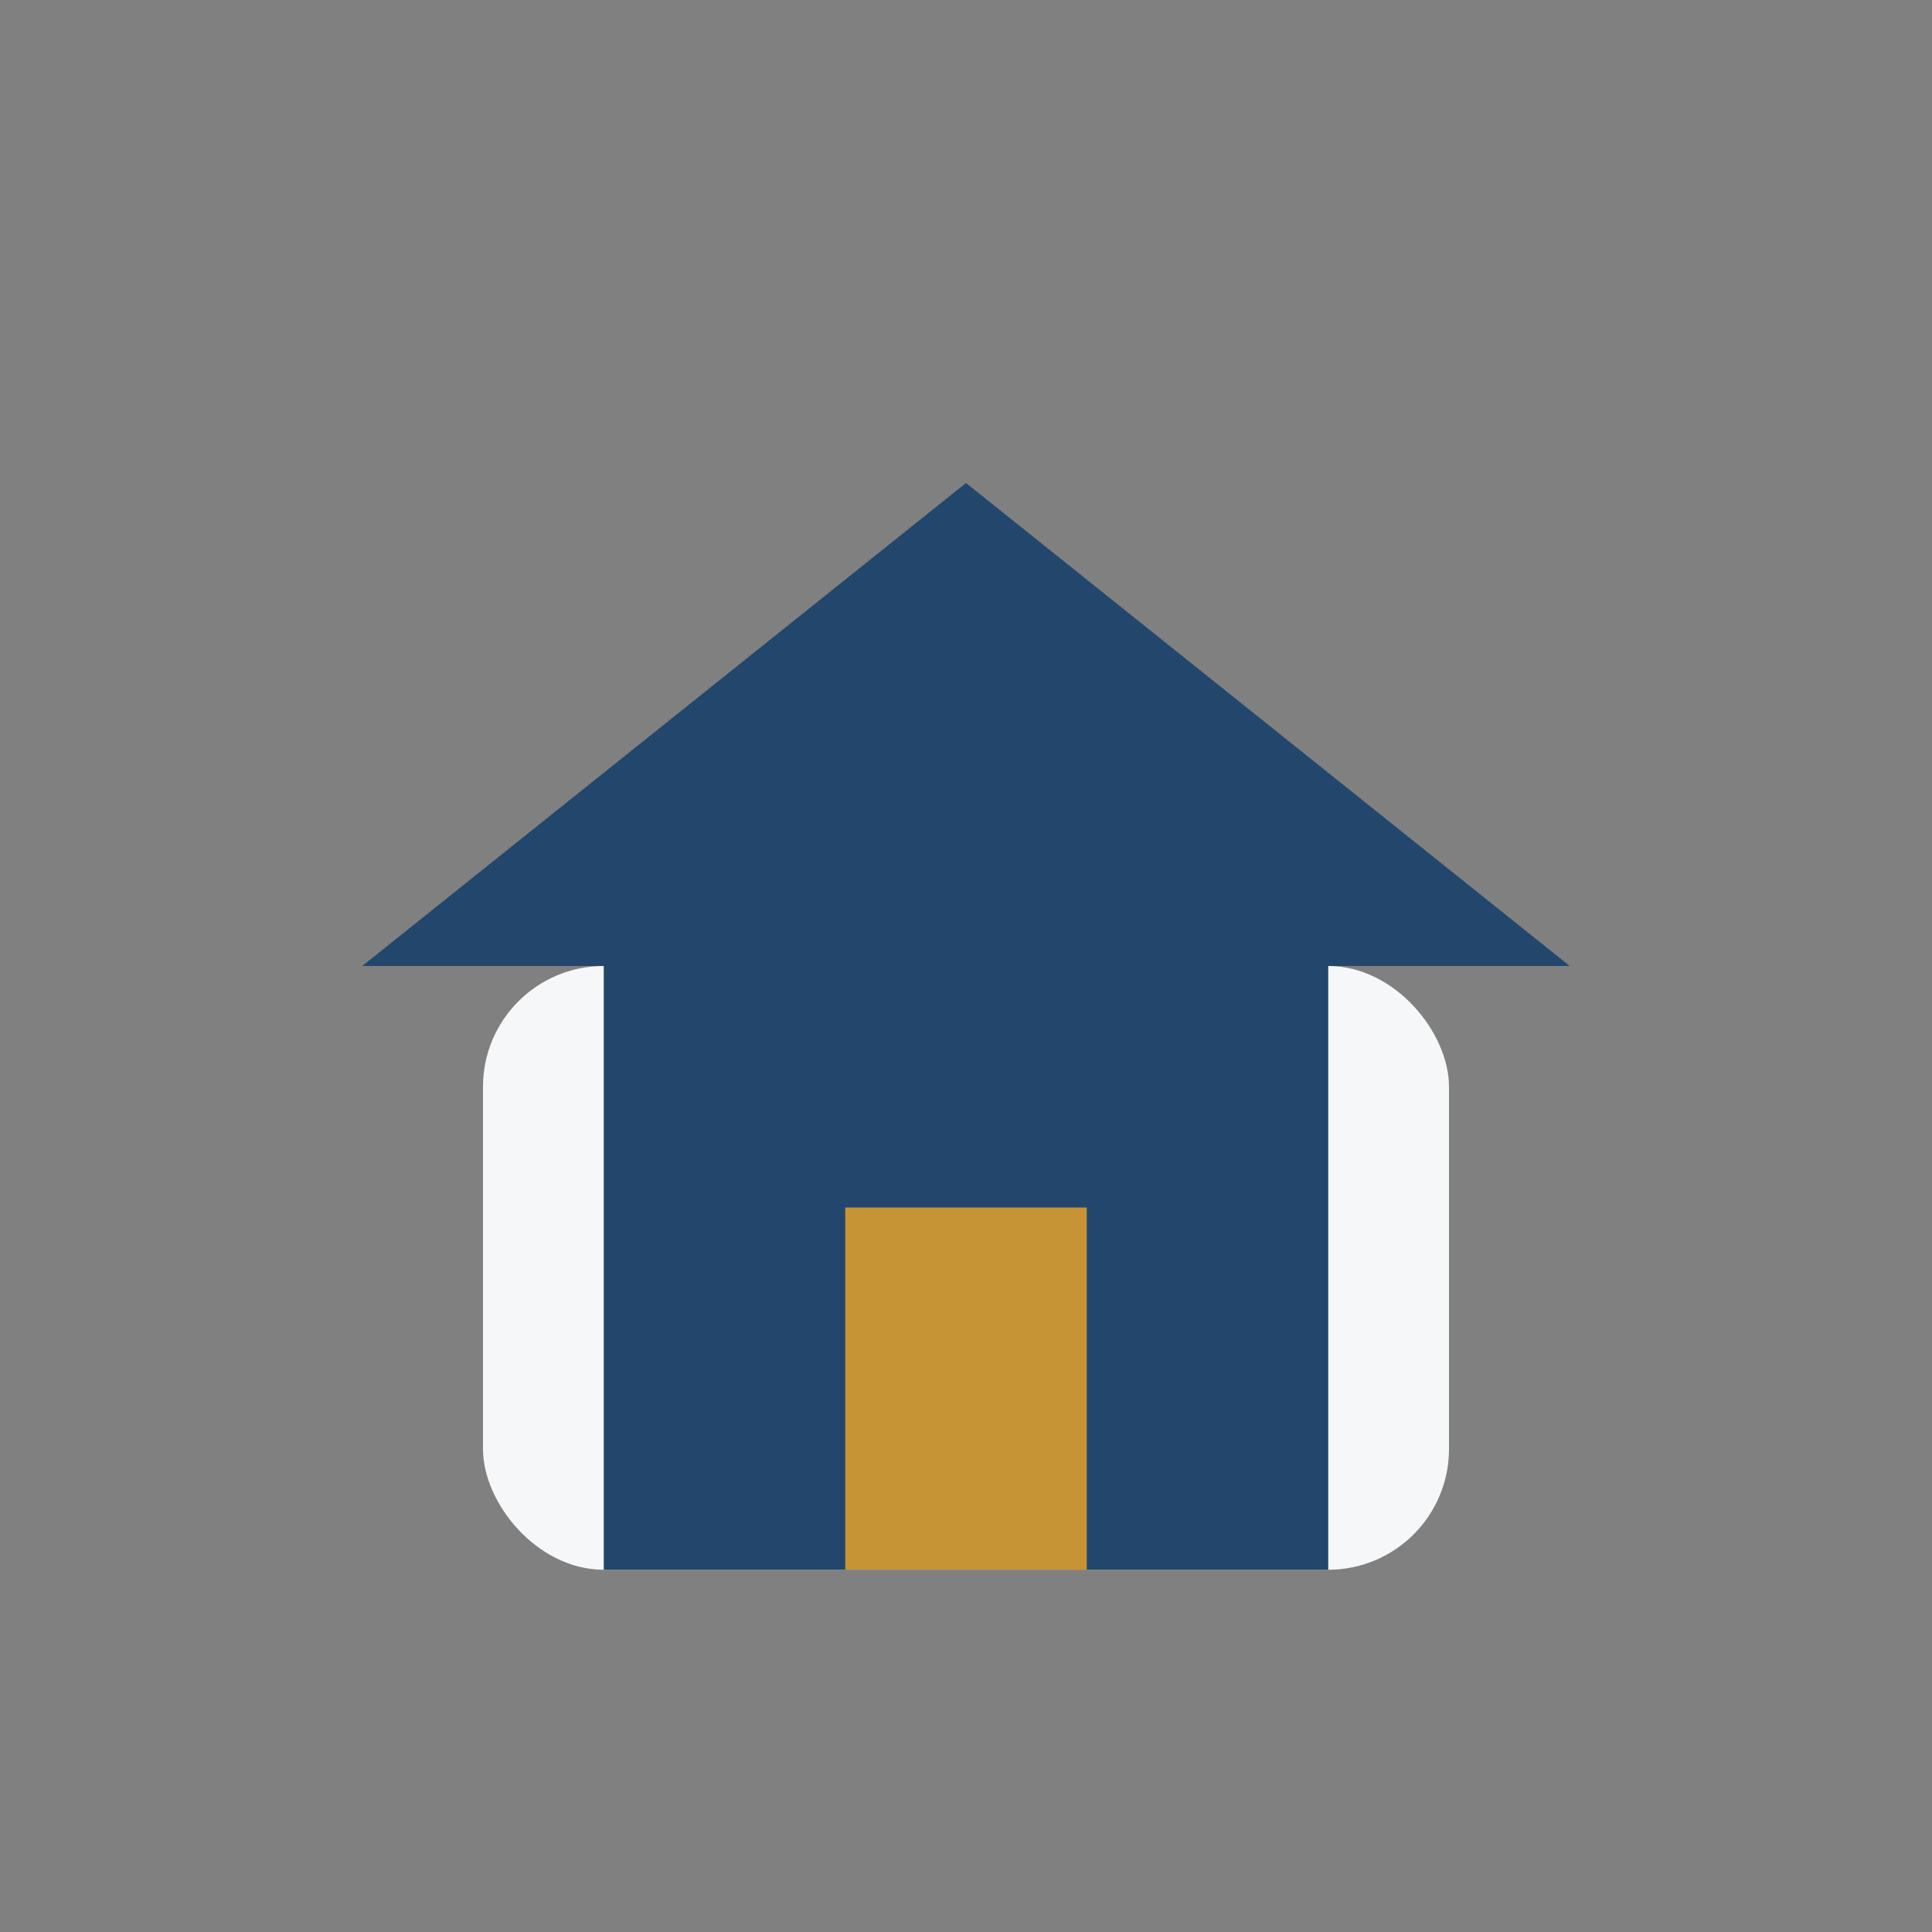
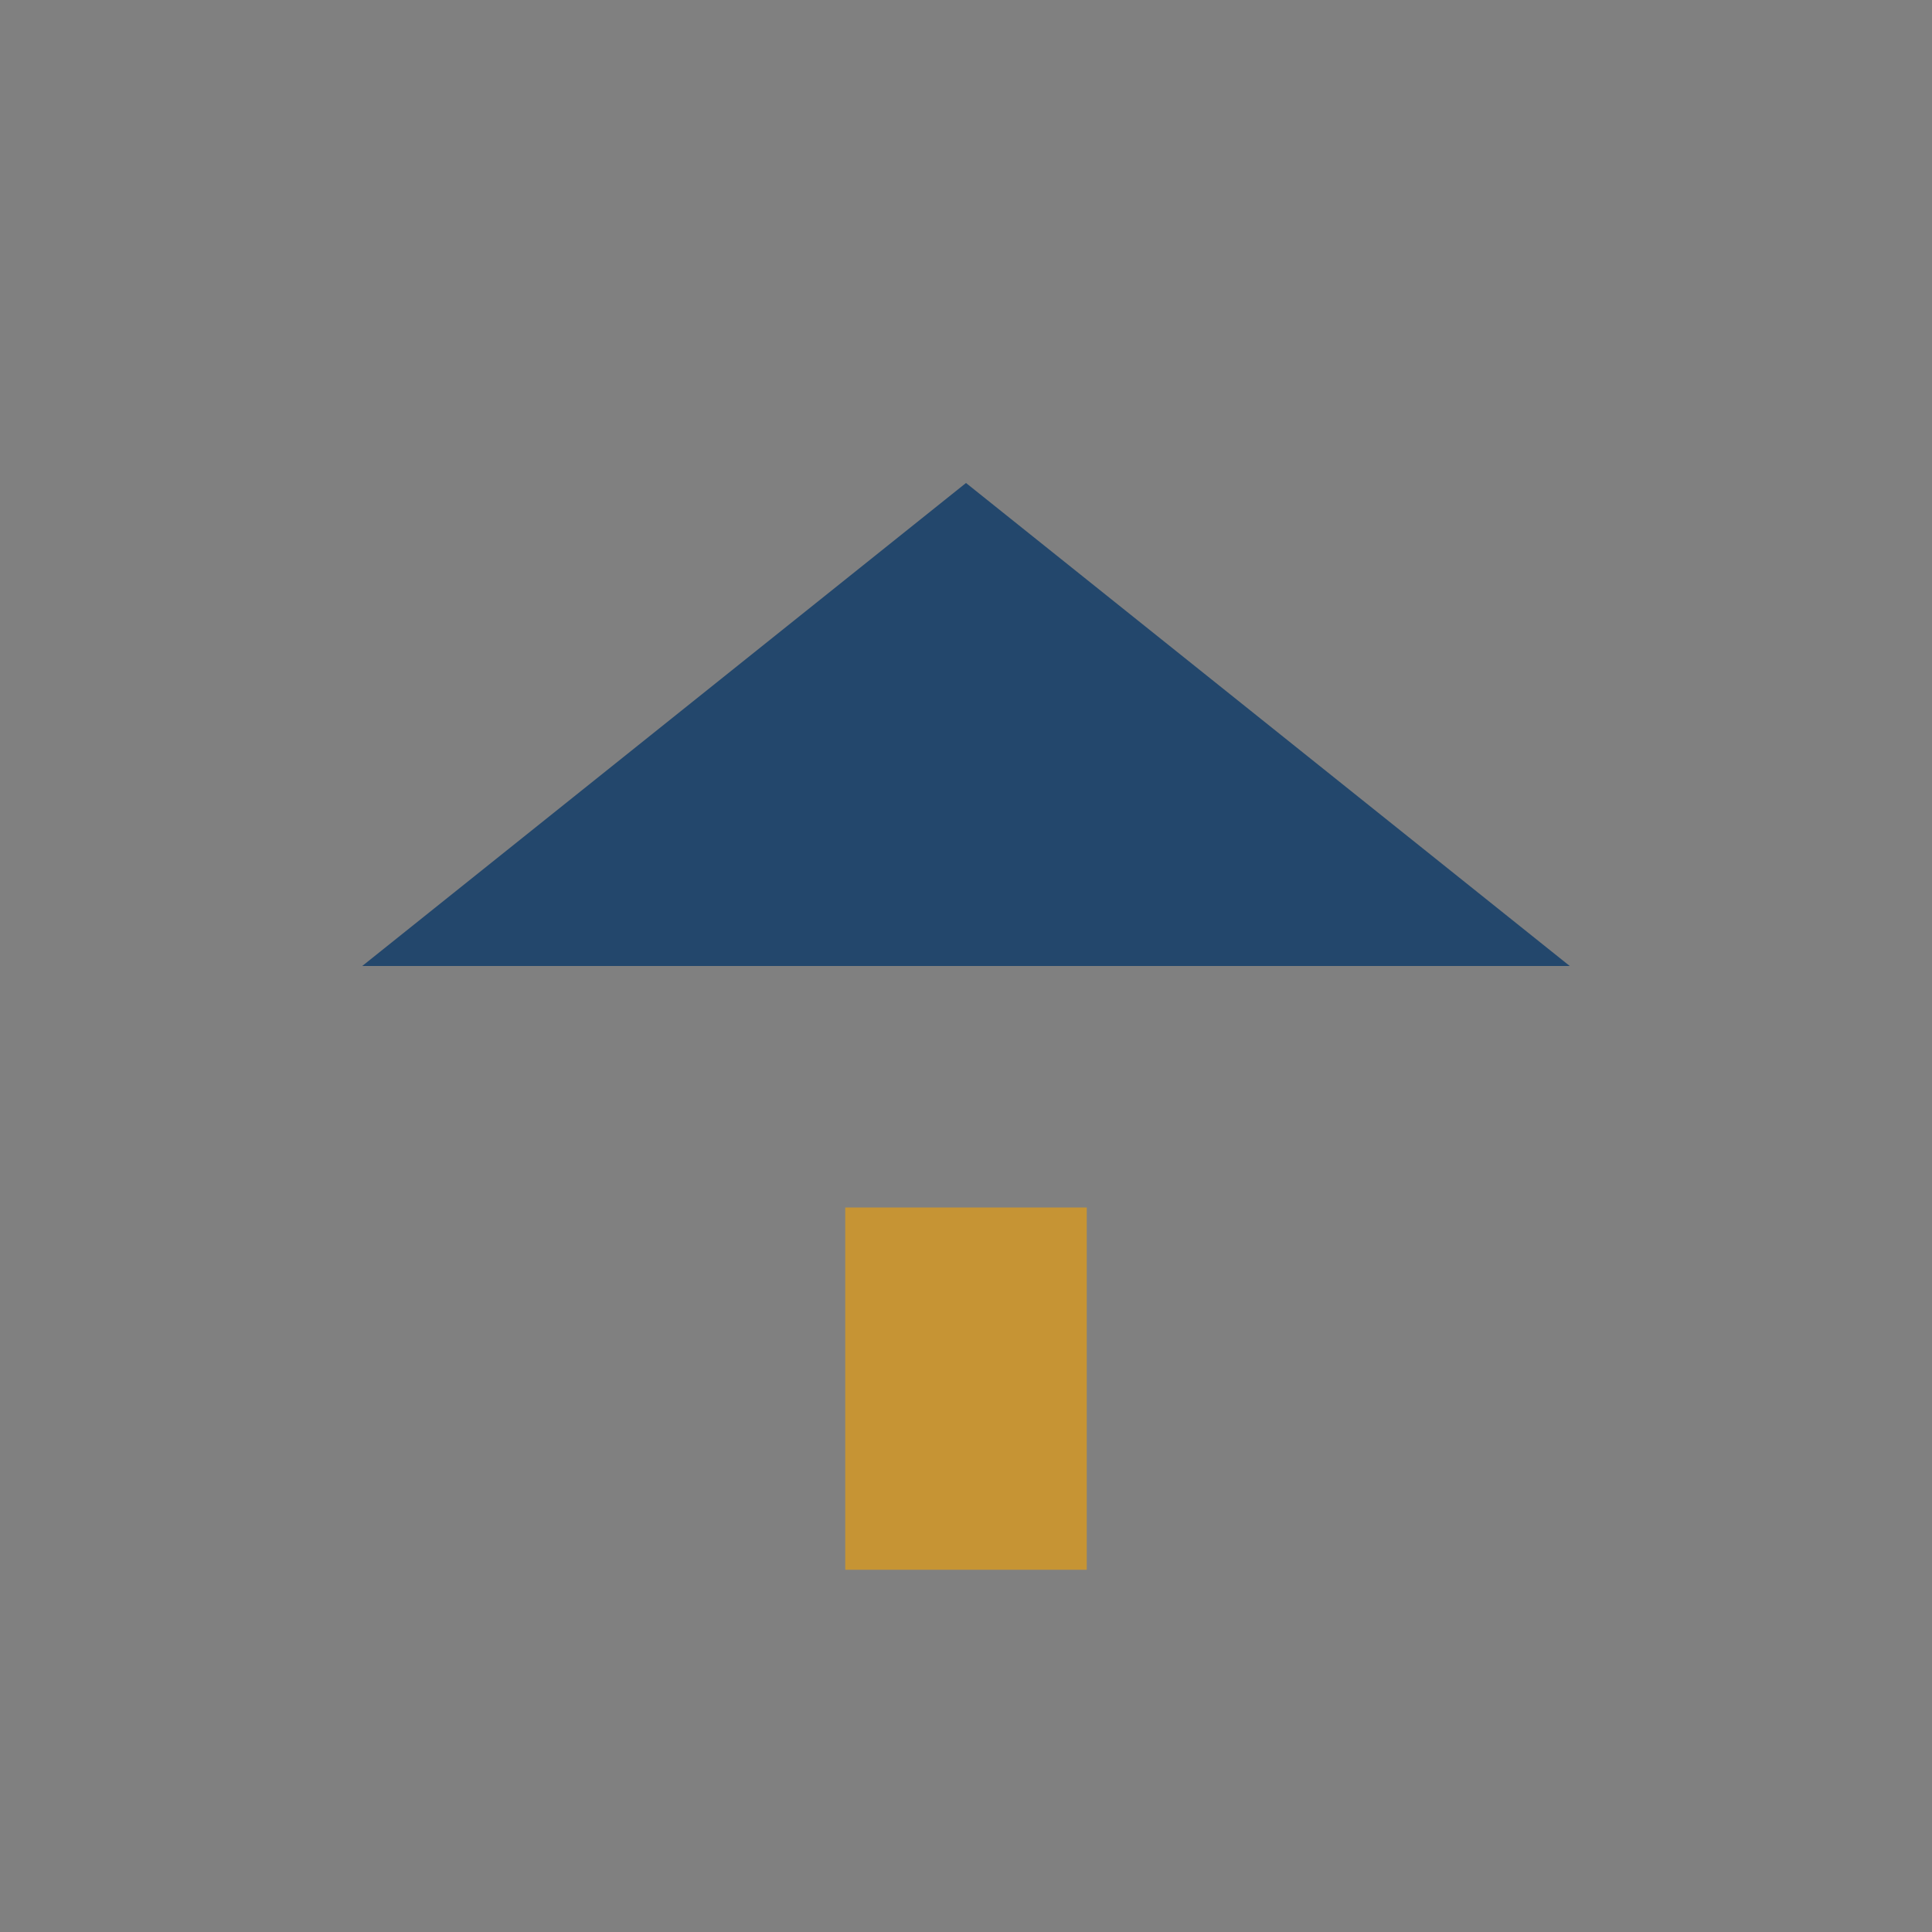
<svg xmlns="http://www.w3.org/2000/svg" width="32" height="32" viewBox="0 0 32 32">
  <rect x="0" y="0" width="32" height="32" fill="#808080" stroke="none" />
-   <rect x="8" y="16" width="16" height="10" rx="2" fill="#F6F7F9" />
-   <path d="M16 8l-10 8h4v10h12V16h4z" fill="#23476C" />
+   <path d="M16 8l-10 8h4h12V16h4z" fill="#23476C" />
  <rect x="14" y="20" width="4" height="6" fill="#C69434" />
</svg>